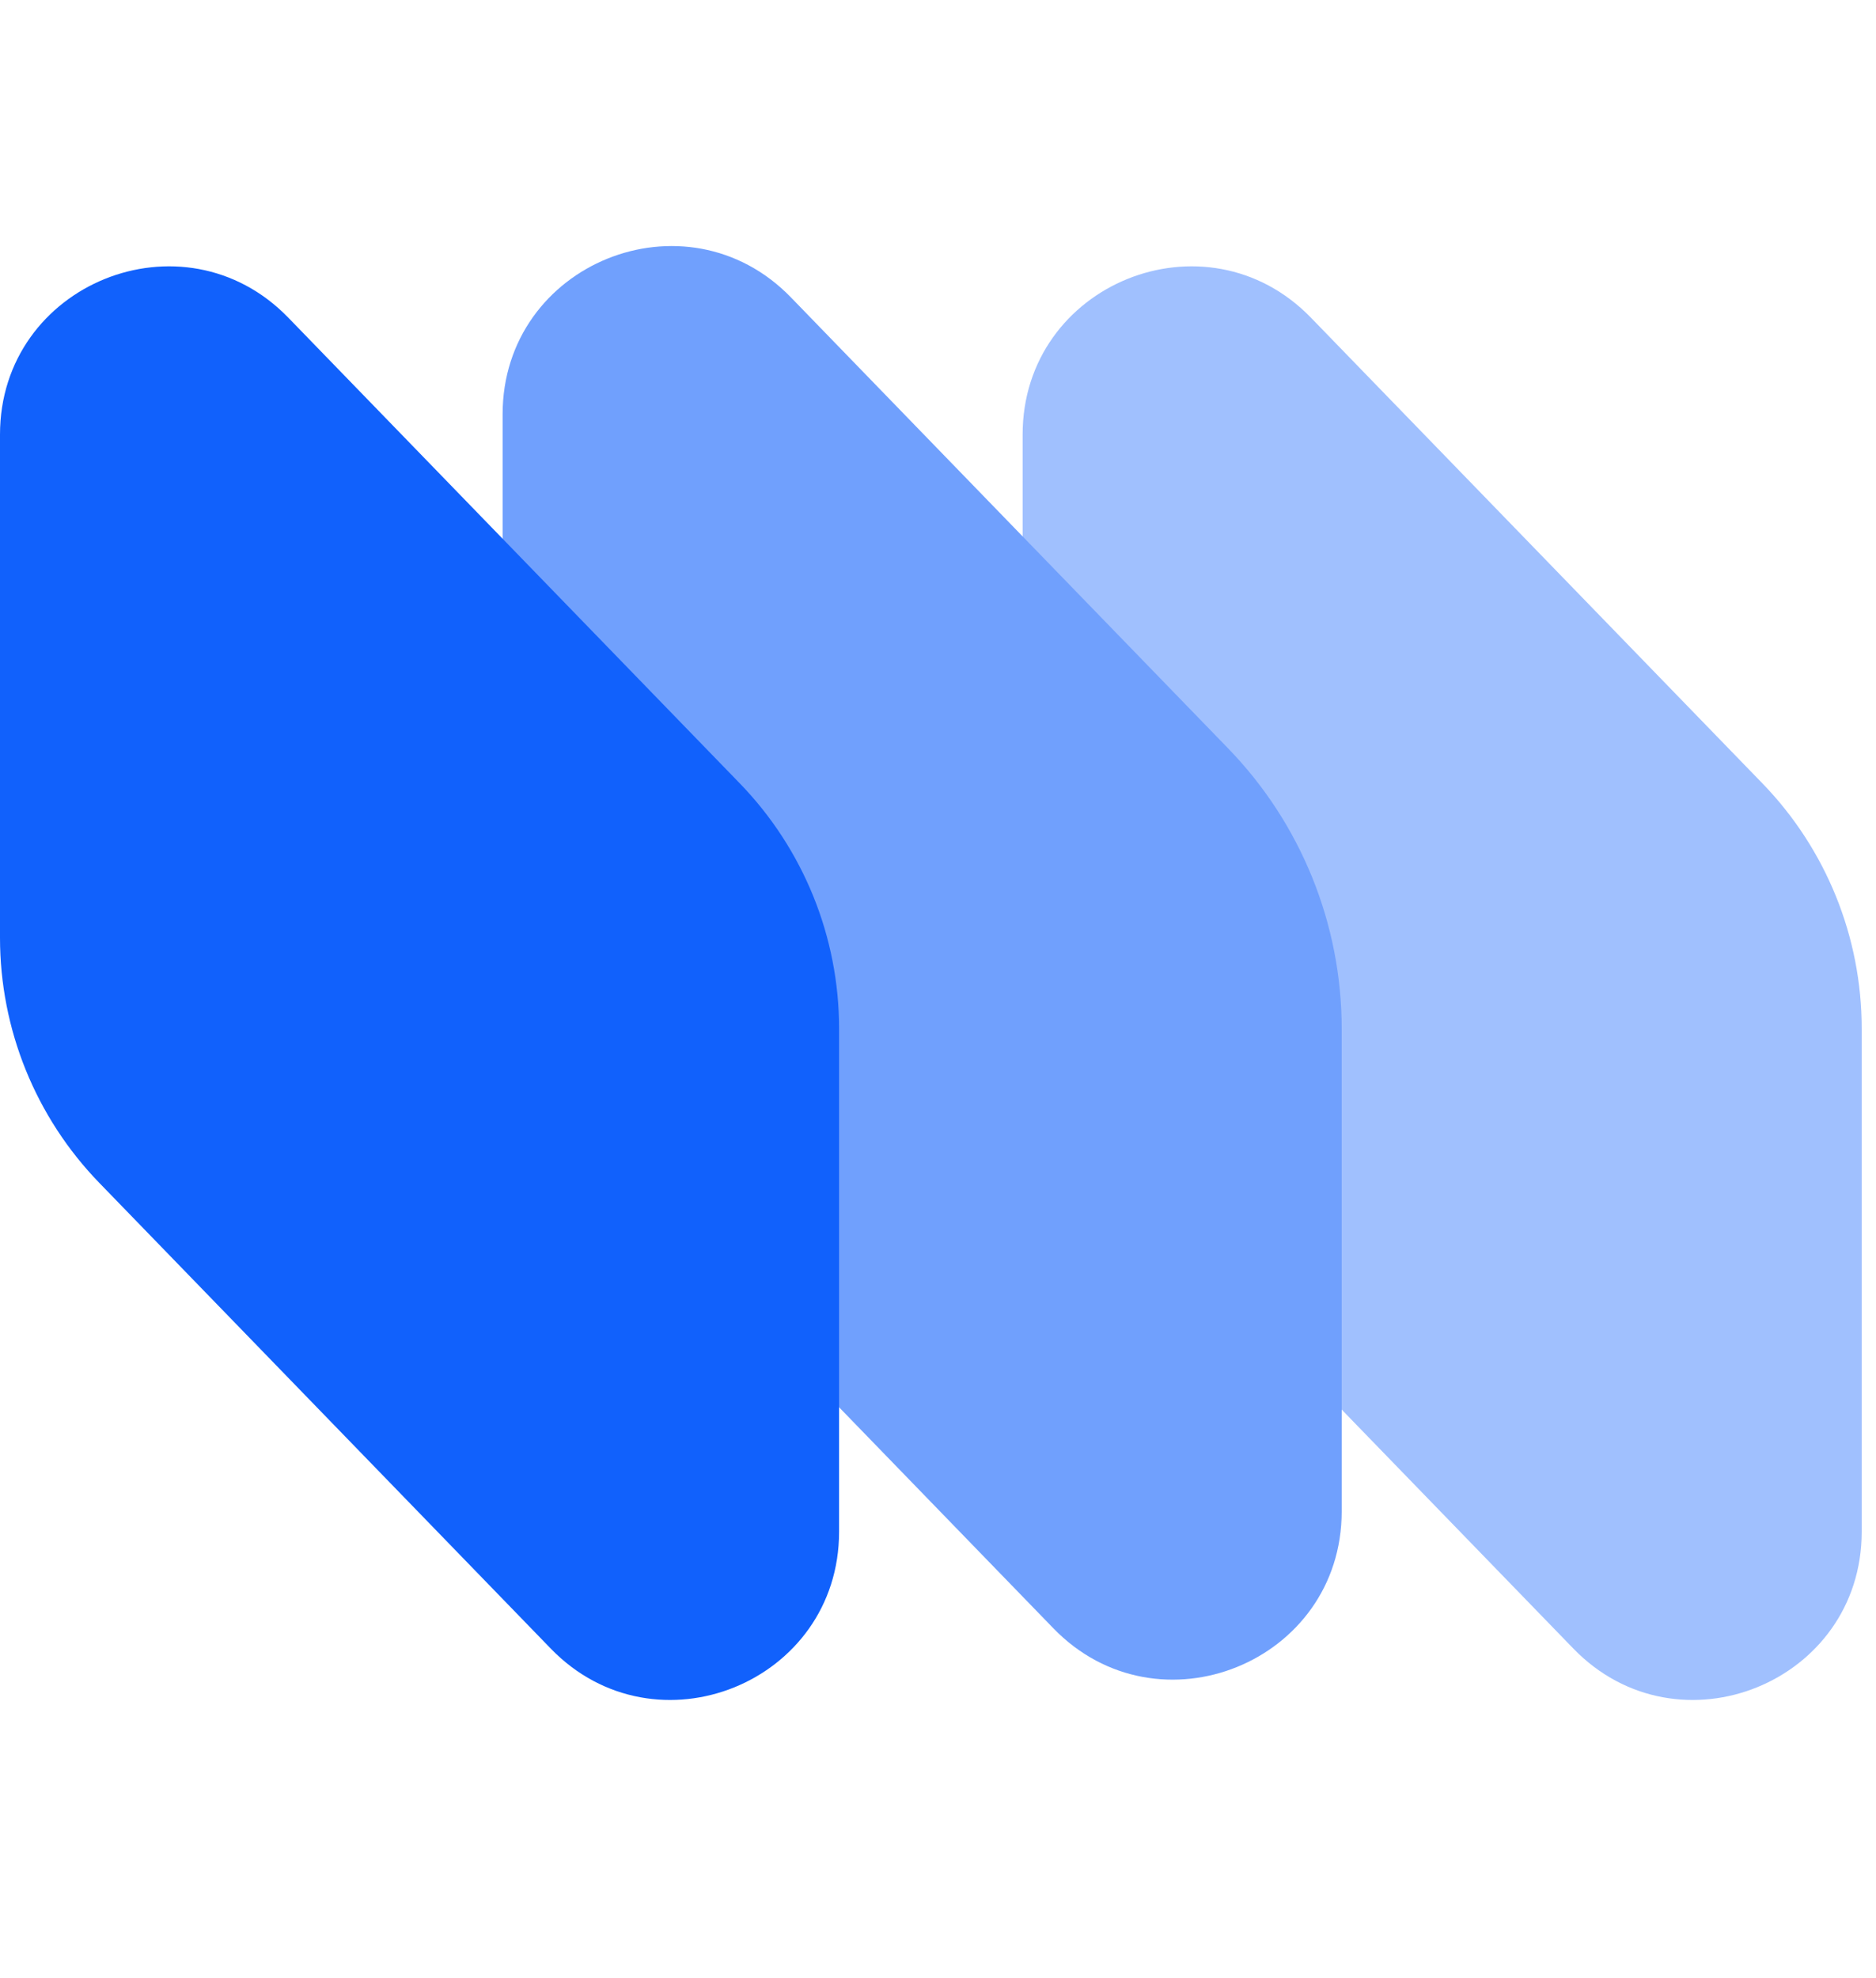
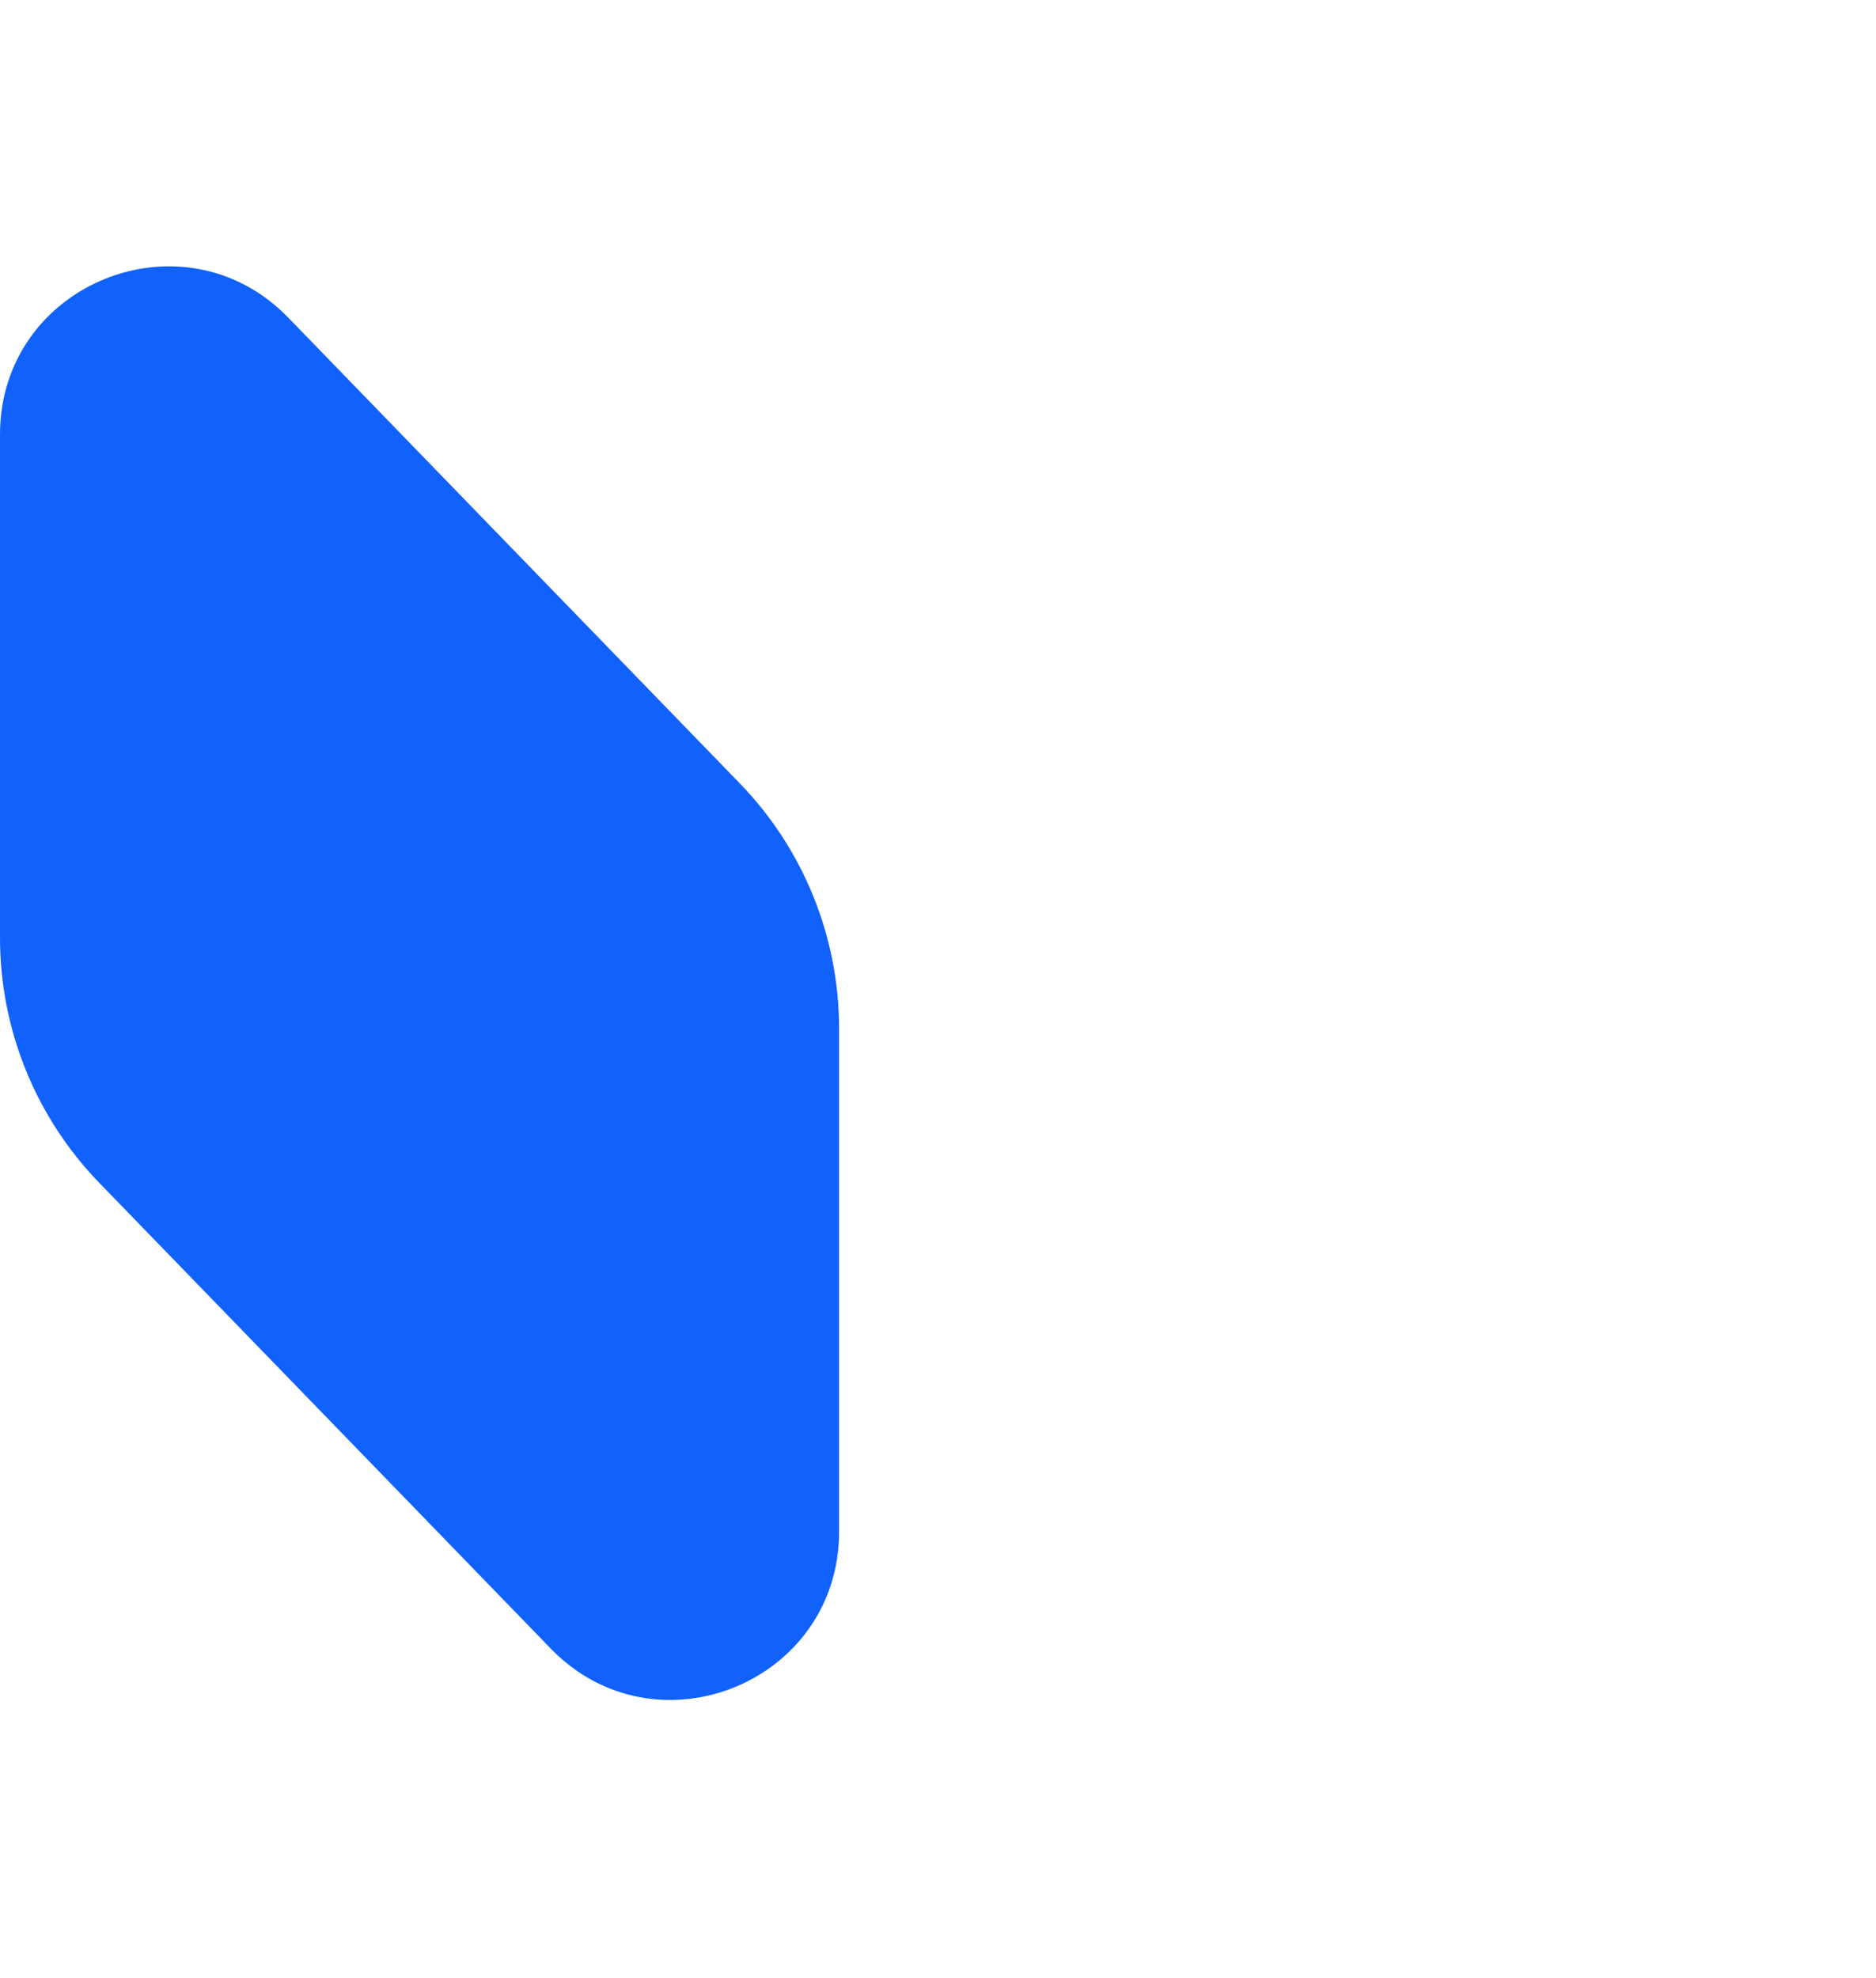
<svg xmlns="http://www.w3.org/2000/svg" width="37" height="39" viewBox="0 0 37 39" fill="none">
-   <path d="M20.169 8.568C20.169 5.594 23.785 4.129 25.855 6.263L34.76 15.445C36.016 16.741 36.718 18.474 36.718 20.279V30.2C36.718 33.173 33.102 34.639 31.032 32.504L22.128 23.322C20.872 22.027 20.169 20.294 20.169 18.489V8.568Z" fill="#A0C0FE" />
-   <path d="M9.913 8.167C9.913 5.194 13.529 3.729 15.599 5.863L24.222 14.755C25.659 16.236 26.462 18.219 26.462 20.282V29.799C26.462 32.773 22.846 34.238 20.776 32.104L11.871 22.922C10.615 21.627 9.913 19.893 9.913 18.089V8.167Z" fill="#70A0FD" />
  <path d="M0 8.568C0 5.594 3.616 4.129 5.686 6.263L14.591 15.445C15.847 16.741 16.549 18.474 16.549 20.279V30.2C16.549 33.173 12.934 34.639 10.863 32.504L1.959 23.322C0.703 22.027 0 20.294 0 18.489V8.568Z" fill="#1161FC" />
</svg>